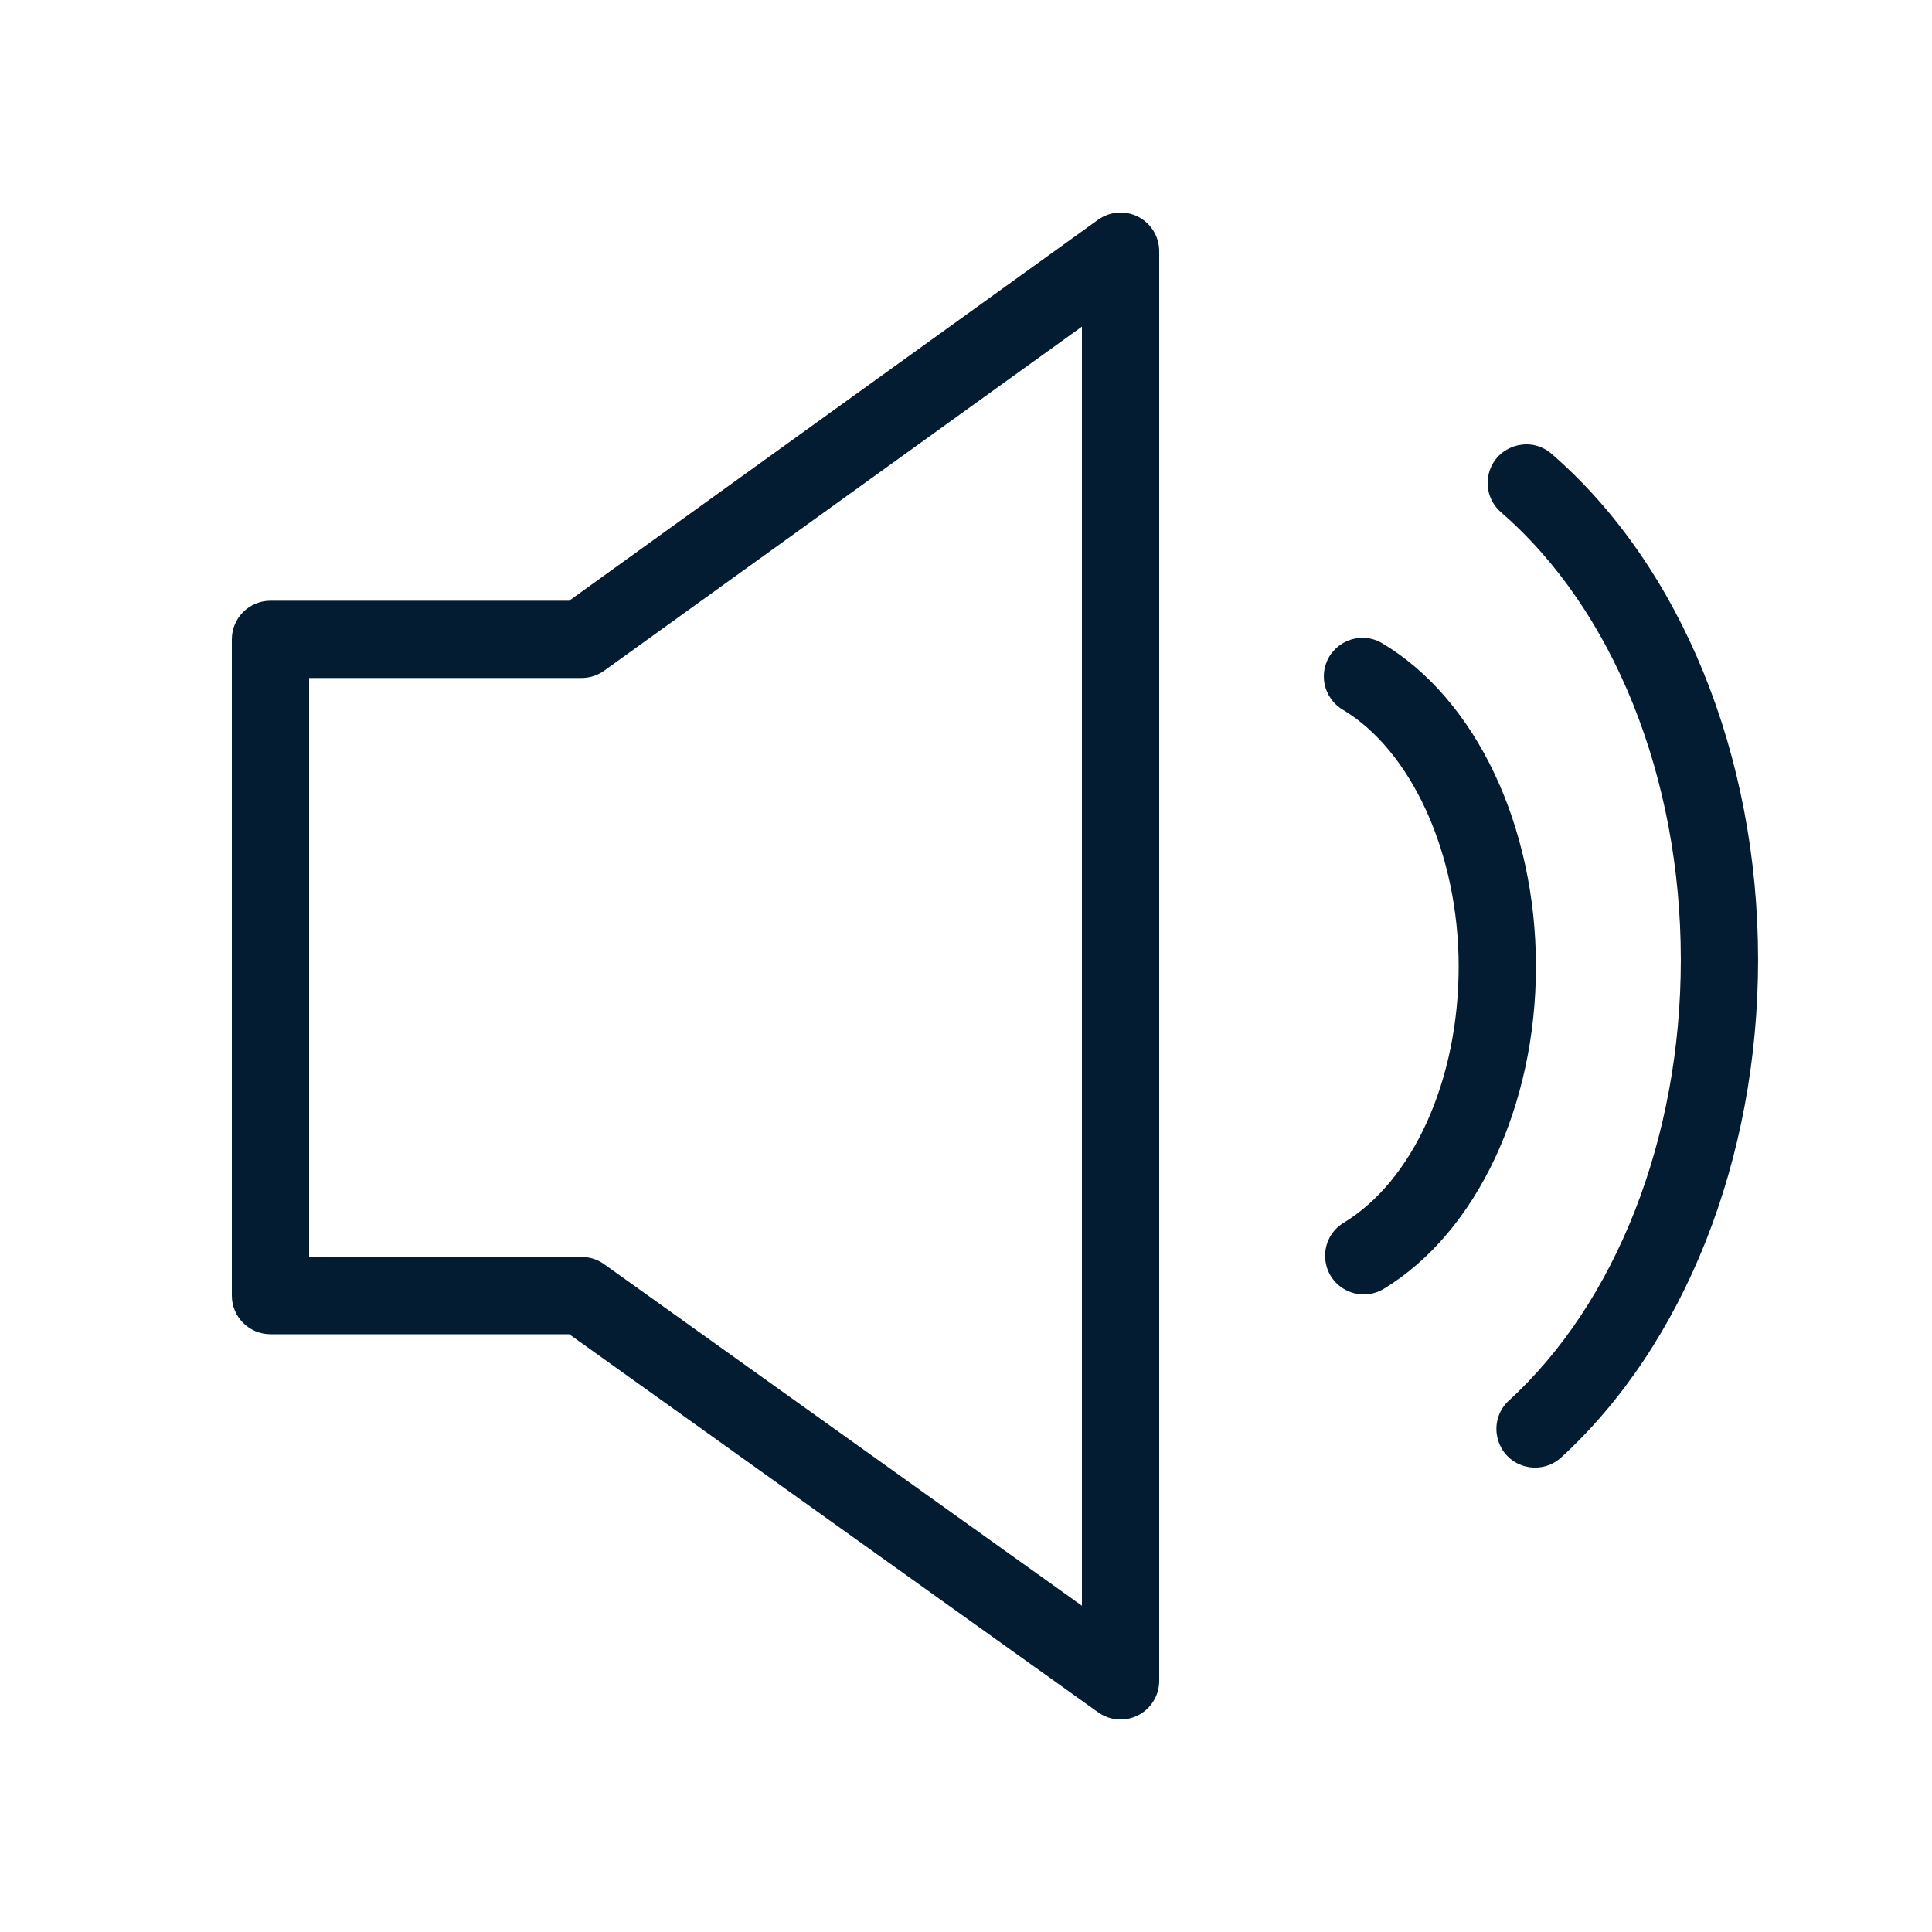
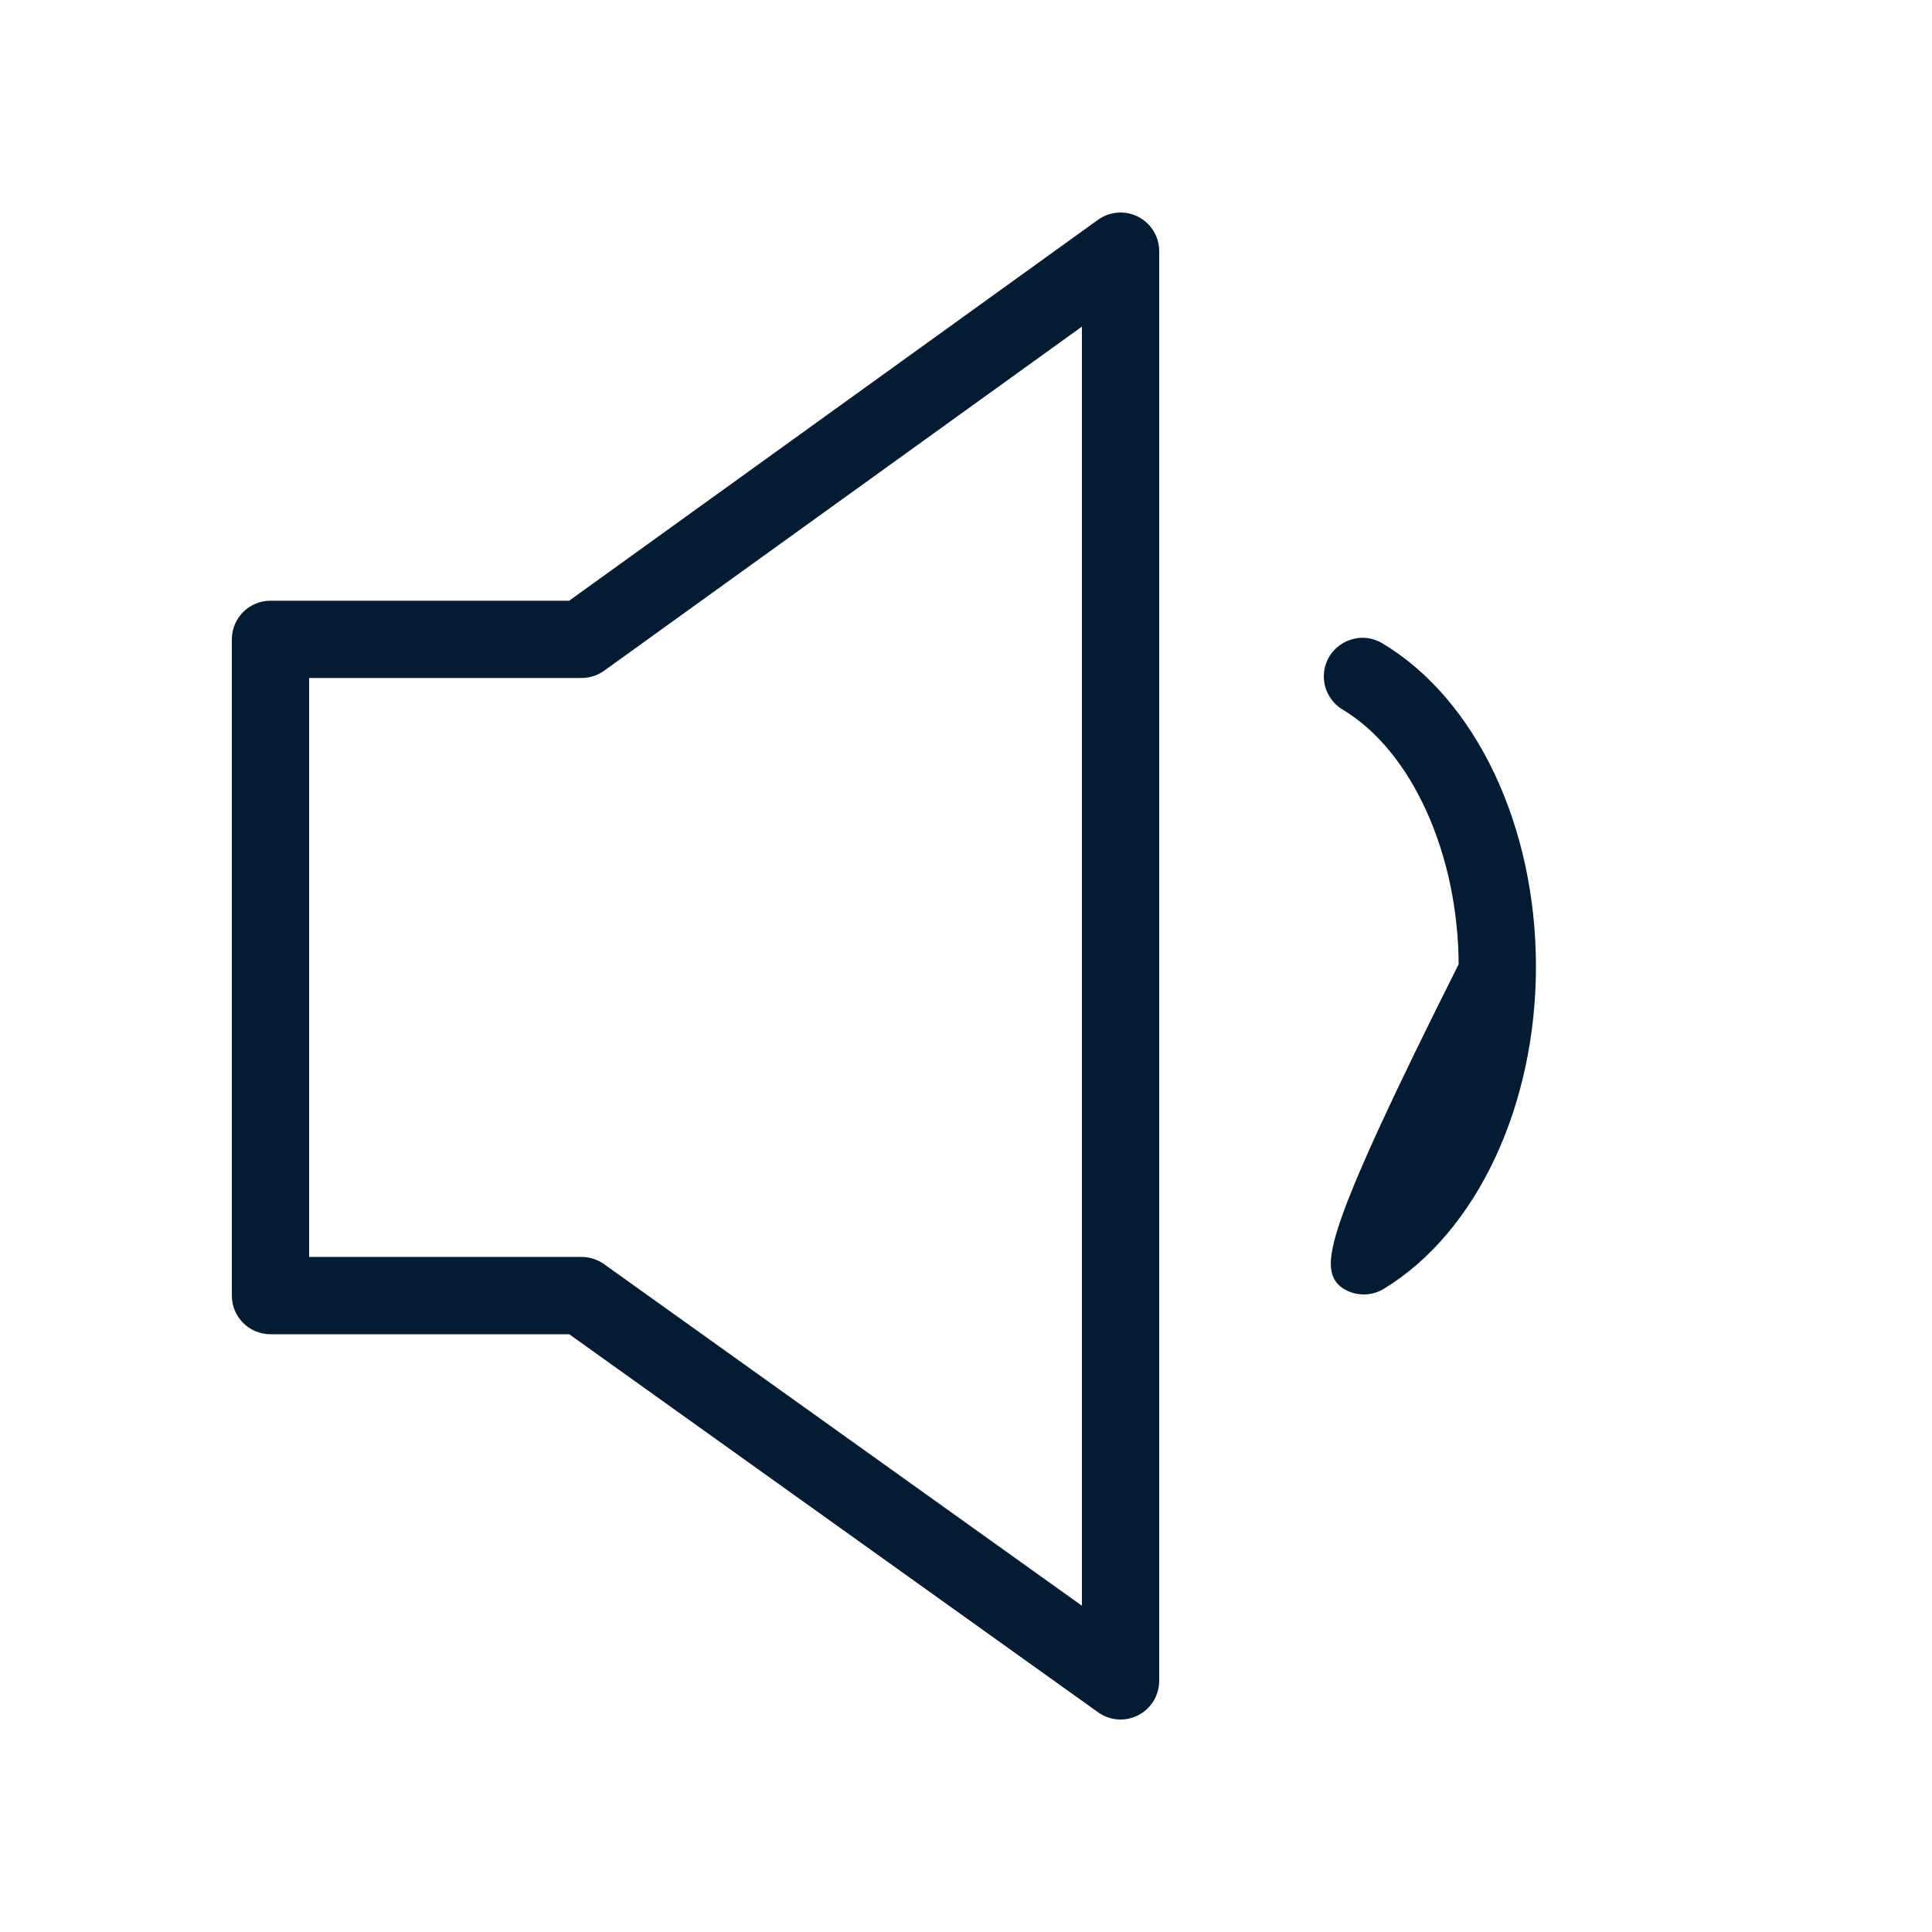
<svg xmlns="http://www.w3.org/2000/svg" viewBox="0 0 100.00 100.00" data-guides="{&quot;vertical&quot;:[],&quot;horizontal&quot;:[]}">
  <defs />
-   <path fill="#031c32" stroke="#031c32" fill-opacity="1" stroke-width="1" stroke-opacity="1" color="rgb(51, 51, 51)" fill-rule="evenodd" id="tSvg18ed8fc61ca" title="Path 3" d="M58.684 11.665C58.183 11.408 57.581 11.454 57.124 11.783C47.956 18.386 38.789 24.99 29.621 31.593C24.414 31.593 19.207 31.593 14 31.593C13.172 31.593 12.5 32.265 12.5 33.093C12.5 44.415 12.5 55.738 12.5 67.06C12.5 67.888 13.172 68.56 14 68.56C19.208 68.56 24.416 68.56 29.624 68.56C38.792 75.114 47.96 81.667 57.128 88.221C57.584 88.549 58.187 88.593 58.686 88.335C59.186 88.078 59.5 87.563 59.5 87.001C59.5 62.334 59.5 37.668 59.5 13.001C59.5 12.438 59.185 11.922 58.684 11.665ZM56.5 84.084C47.992 78.002 39.485 71.921 30.977 65.839C30.723 65.657 30.418 65.559 30.105 65.559C25.237 65.559 20.369 65.559 15.501 65.559C15.501 55.237 15.501 44.914 15.501 34.592C20.369 34.592 25.237 34.592 30.105 34.592C30.419 34.592 30.727 34.493 30.981 34.309C39.487 28.182 47.994 22.056 56.5 15.929C56.5 38.647 56.5 61.366 56.5 84.084ZM71.265 33.71C70.262 33.138 69.016 33.867 69.022 35.022C69.025 35.539 69.295 36.018 69.735 36.29C73.483 38.513 76 44.033 76 50.026C76 56.06 73.57 61.434 69.809 63.717C68.822 64.316 68.853 65.76 69.866 66.315C70.336 66.573 70.908 66.56 71.366 66.282C76.004 63.466 79 57.085 79 50.026C79 42.902 75.964 36.497 71.265 33.71Z" />
-   <path fill="#031c32" stroke="#031c32" fill-opacity="1" stroke-width="1" stroke-opacity="1" color="rgb(51, 51, 51)" fill-rule="evenodd" id="tSvg18757bd32e2" title="Path 4" d="M79.982 23.867C79.109 23.111 77.745 23.582 77.527 24.716C77.425 25.243 77.612 25.783 78.017 26.134C83.955 31.282 87.499 40.087 87.499 49.686C87.499 59.028 84.1 67.703 78.405 72.892C77.58 73.701 77.939 75.1 79.053 75.41C79.531 75.543 80.045 75.431 80.425 75.11C86.733 69.361 90.498 59.858 90.498 49.686C90.5 39.229 86.568 29.577 79.982 23.867Z" />
+   <path fill="#031c32" stroke="#031c32" fill-opacity="1" stroke-width="1" stroke-opacity="1" color="rgb(51, 51, 51)" fill-rule="evenodd" id="tSvg18ed8fc61ca" title="Path 3" d="M58.684 11.665C58.183 11.408 57.581 11.454 57.124 11.783C47.956 18.386 38.789 24.99 29.621 31.593C24.414 31.593 19.207 31.593 14 31.593C13.172 31.593 12.5 32.265 12.5 33.093C12.5 44.415 12.5 55.738 12.5 67.06C12.5 67.888 13.172 68.56 14 68.56C19.208 68.56 24.416 68.56 29.624 68.56C38.792 75.114 47.96 81.667 57.128 88.221C57.584 88.549 58.187 88.593 58.686 88.335C59.186 88.078 59.5 87.563 59.5 87.001C59.5 62.334 59.5 37.668 59.5 13.001C59.5 12.438 59.185 11.922 58.684 11.665ZM56.5 84.084C47.992 78.002 39.485 71.921 30.977 65.839C30.723 65.657 30.418 65.559 30.105 65.559C25.237 65.559 20.369 65.559 15.501 65.559C15.501 55.237 15.501 44.914 15.501 34.592C20.369 34.592 25.237 34.592 30.105 34.592C30.419 34.592 30.727 34.493 30.981 34.309C39.487 28.182 47.994 22.056 56.5 15.929C56.5 38.647 56.5 61.366 56.5 84.084ZM71.265 33.71C70.262 33.138 69.016 33.867 69.022 35.022C69.025 35.539 69.295 36.018 69.735 36.29C73.483 38.513 76 44.033 76 50.026C68.822 64.316 68.853 65.76 69.866 66.315C70.336 66.573 70.908 66.56 71.366 66.282C76.004 63.466 79 57.085 79 50.026C79 42.902 75.964 36.497 71.265 33.71Z" />
</svg>